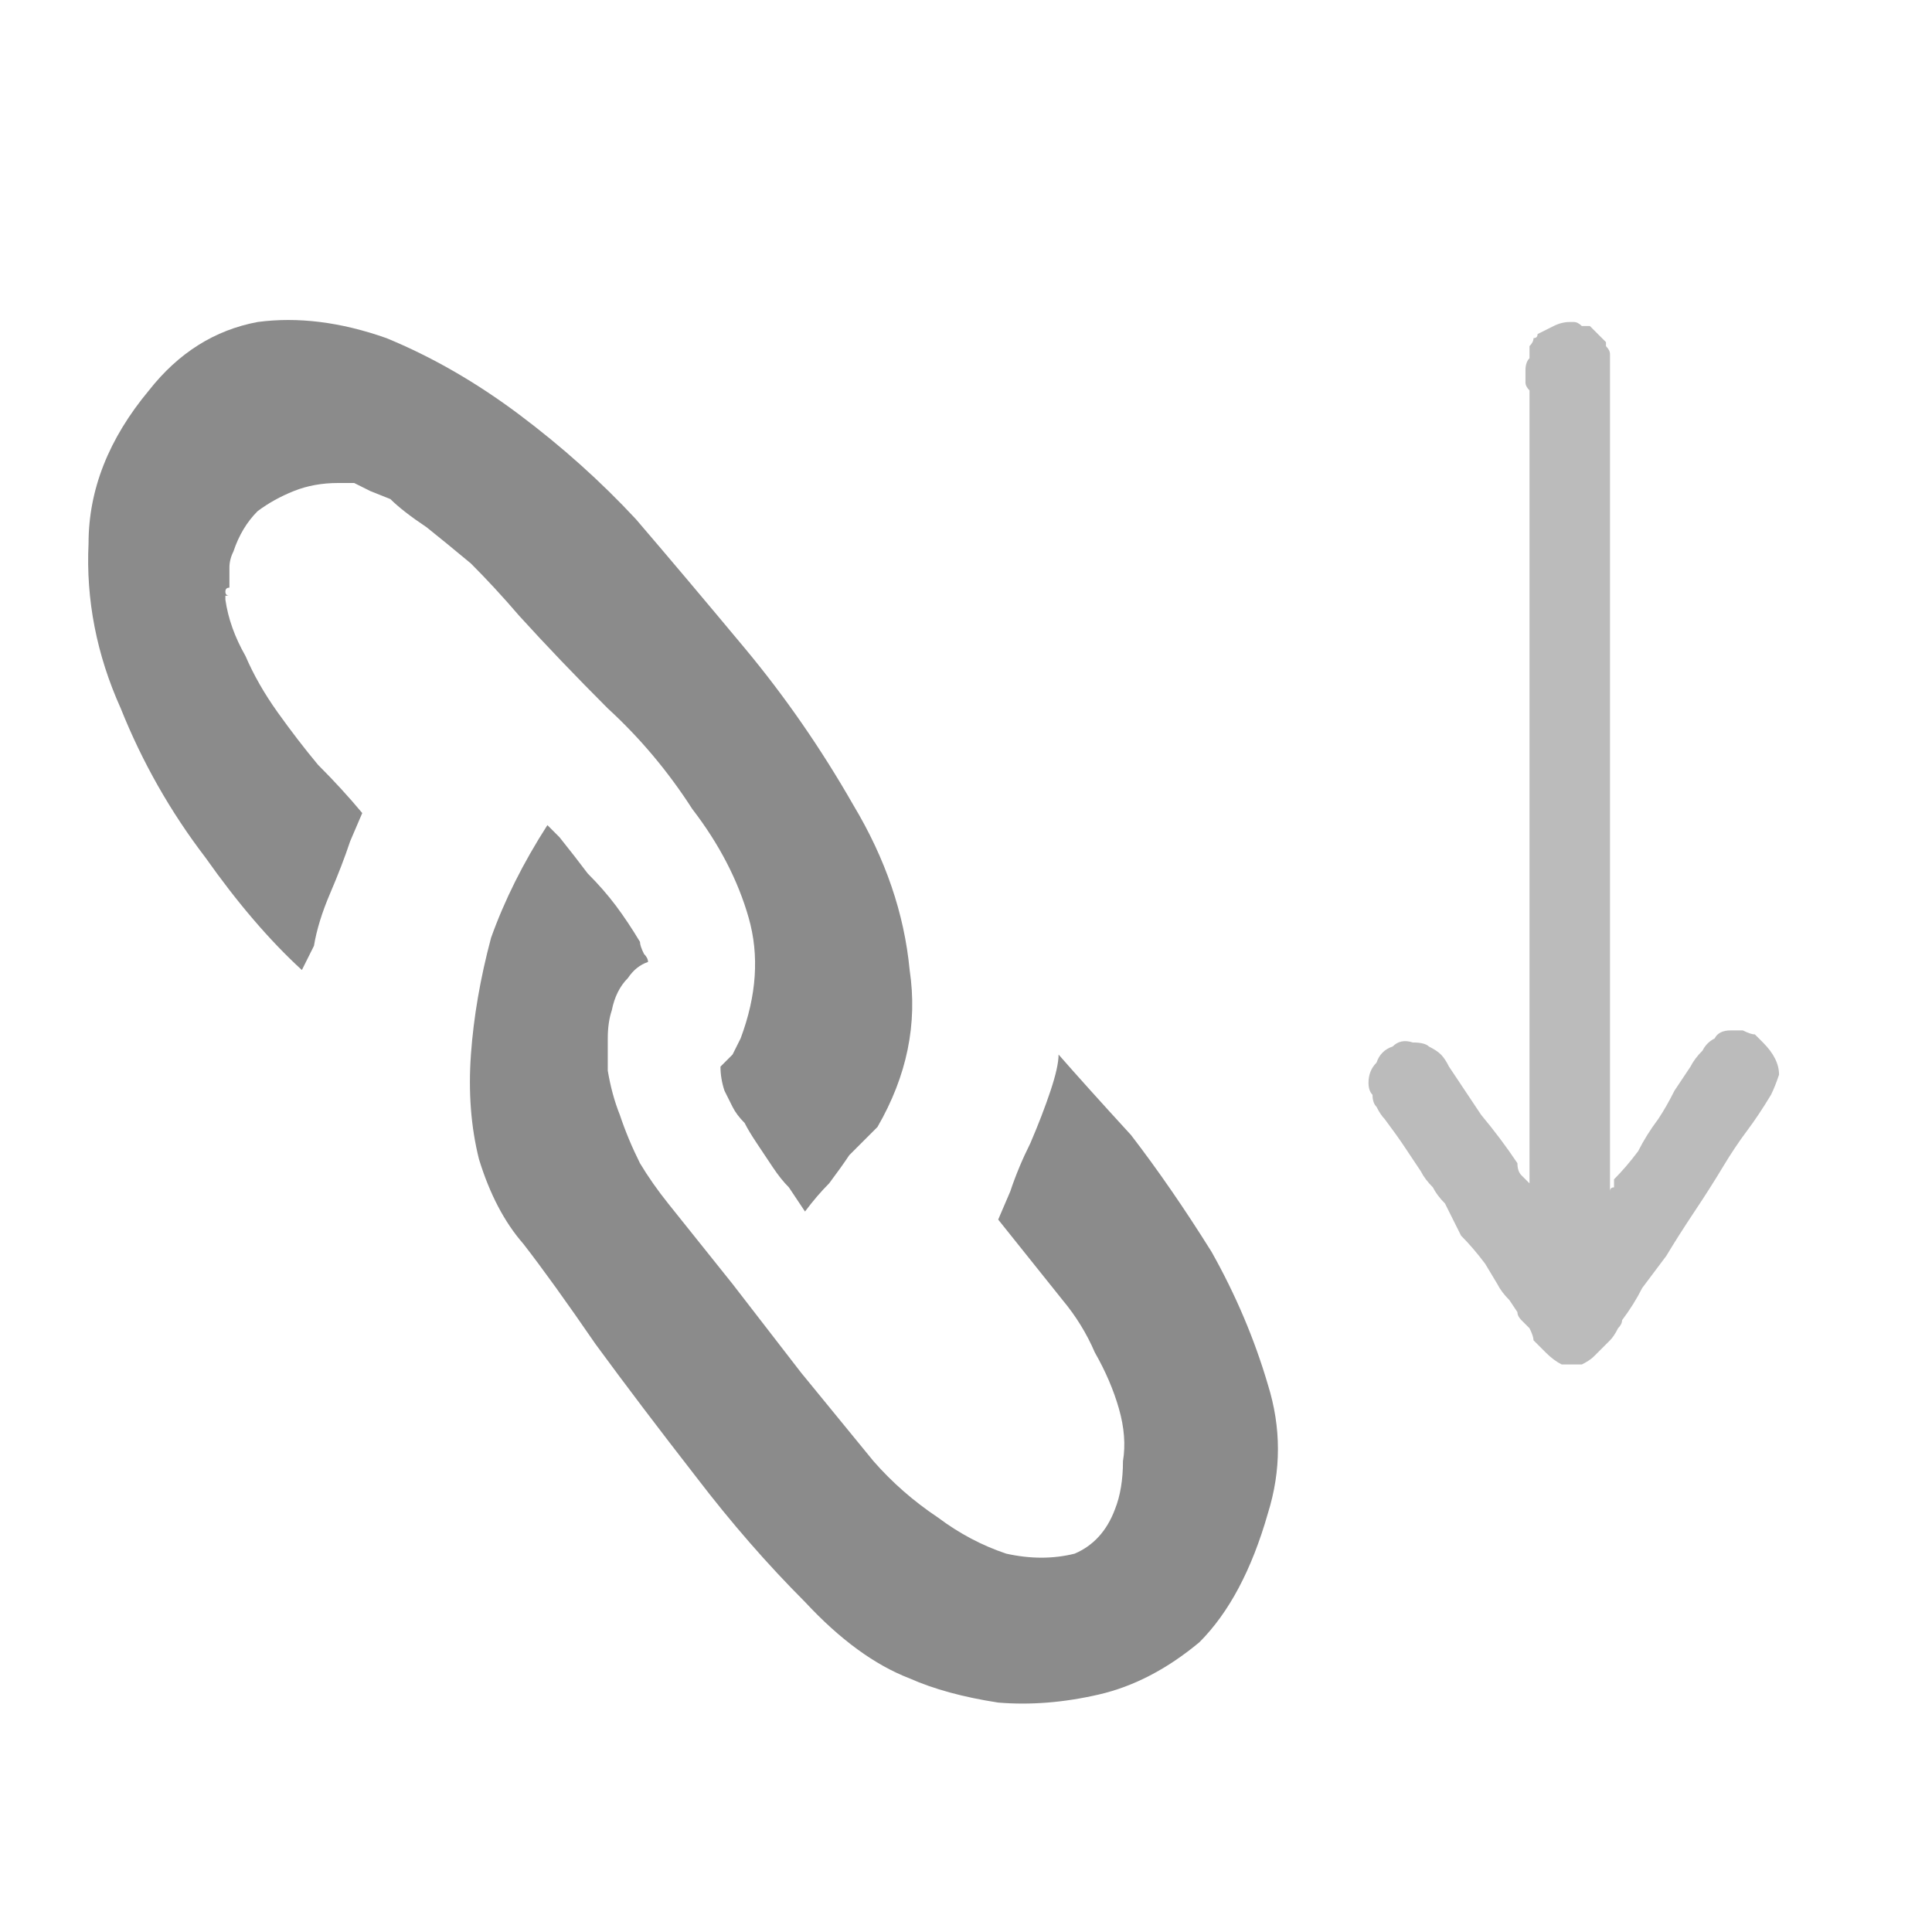
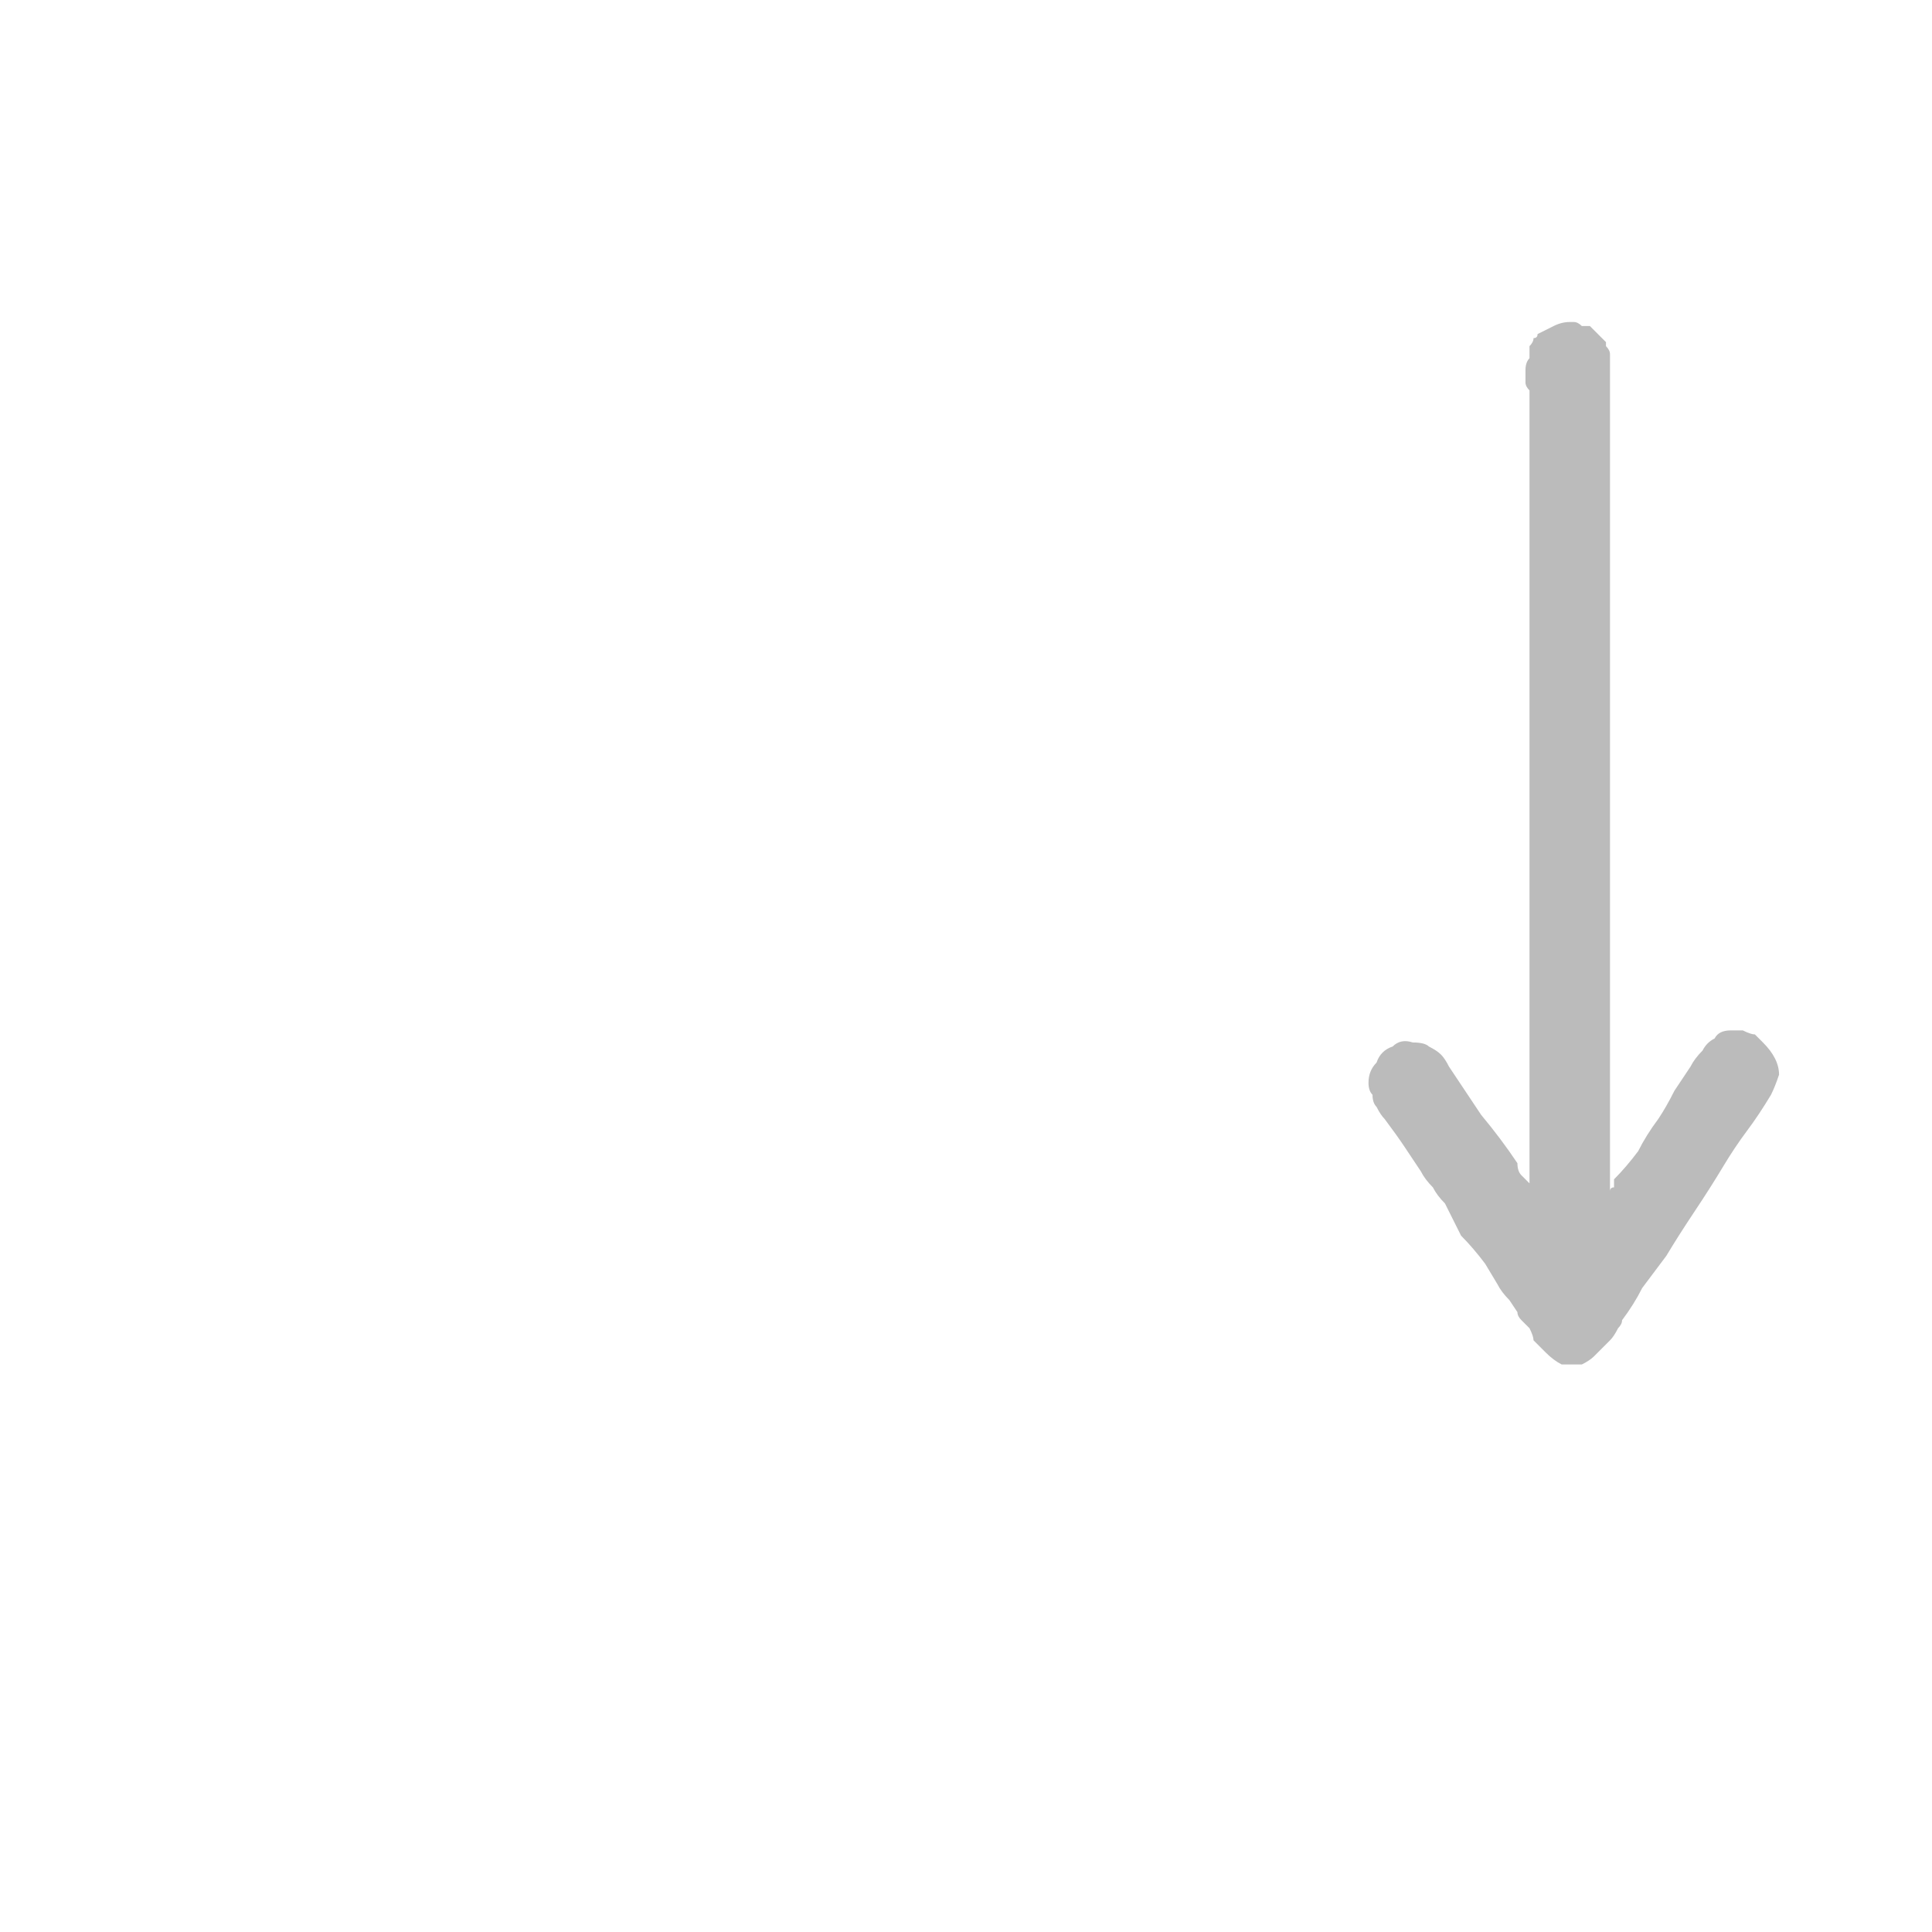
<svg xmlns="http://www.w3.org/2000/svg" height="24" width="24">
  <defs>
    <linearGradient gradientTransform="matrix(0.005 0 0 0.005 -13.35 4)" gradientUnits="userSpaceOnUse" id="gradient0" spreadMethod="pad" x1="-819.2" x2="819.2">
      <stop offset="0" stop-color="#E8BF00" />
      <stop offset="1" stop-color="#E39325" />
    </linearGradient>
    <linearGradient gradientTransform="matrix(0.005 0 0 0.005 -16 -0.6)" gradientUnits="userSpaceOnUse" id="gradient1" spreadMethod="pad" x1="-819.2" x2="819.2">
      <stop offset="0" stop-color="#B70000" />
      <stop offset="1" stop-color="#F46666" />
    </linearGradient>
    <linearGradient gradientTransform="matrix(0.004 0 0 0.004 -13.35 4.65)" gradientUnits="userSpaceOnUse" id="gradient2" spreadMethod="pad" x1="-819.2" x2="819.2">
      <stop offset="0" stop-color="#FBEA98" />
      <stop offset="0.992" stop-color="#F8D822" />
    </linearGradient>
  </defs>
  <g>
    <path d="M-10.05 6.15 Q-9.9 6.5 -9.8 6.9 -9.7 7.25 -9.65 7.65 -9.65 8.05 -9.7 8.45 -9.8 8.95 -10.05 9.45 -10.3 9.9 -10.65 10.35 -10.8 10.5 -10.95 10.6 -11.15 10.75 -11.3 10.85 -11.6 11.05 -11.9 11.2 -12.15 11.3 -12.5 11.4 -12.6 11.45 -12.75 11.45 -12.85 11.5 -13 11.5 -13.15 11.5 -13.3 11.5 -13.4 11.5 -13.55 11.5 -13.7 11.5 -13.8 11.5 -13.95 11.5 -14.1 11.45 -14.2 11.45 -14.35 11.4 -14.45 11.35 -14.55 11.35 -14.65 11.3 -14.75 11.25 -15.15 11.1 -15.55 10.85 -15.9 10.6 -16.2 10.25 -16.45 9.95 -16.65 9.55 -16.85 9.2 -17 8.8 -17.05 8.45 -17.1 8.15 -17.15 7.8 -17.1 7.5 -17.05 7.15 -17 6.85 -16.95 6.75 -16.95 6.7 -16.9 6.6 -16.9 6.55 -16.85 6.4 -16.8 6.25 -16.75 6.15 -16.65 6 -16.6 5.9 -16.5 5.75 -16.4 5.65 -16.35 5.5 -16.05 5.2 -15.75 4.9 -15.4 4.65 -15 4.45 -14.65 4.25 -14.2 4.15 -14.15 4.15 -14.1 4.15 -14 4.15 -13.95 4.1 -13.85 4.1 -13.8 4.1 -13.7 4.1 -13.65 4.1 -13.6 4.1 -13.5 4.1 -13.45 4.05 -13.4 4.05 -13.35 4.05 -13.35 4.1 -13.3 4.1 -13.25 4.1 -13.2 4.1 -13.15 4.1 -13.1 4.1 -13.1 4.1 -13.05 4.1 -13 4.1 -13 4.1 -12.95 4.1 -12.95 4.1 -12.95 4.1 -12.8 4.1 -12.7 4.15 -12.6 4.15 -12.5 4.2 -12.35 4.2 -12.25 4.25 -12.15 4.3 -12 4.35 -11.65 4.5 -11.3 4.7 -10.95 4.95 -10.7 5.25 -10.6 5.35 -10.5 5.5 -10.4 5.6 -10.3 5.7 -10.25 5.8 -10.2 5.9 -10.15 6 -10.1 6.1 -10.1 6.1 -10.05 6.1 -10.05 6.15 -10.05 6.15 M-13.45 5.25 Q-13.45 5.25 -13.45 5.25 -13.65 5.25 -13.9 5.25 -14.1 5.3 -14.3 5.4 -14.55 5.5 -14.7 5.6 -14.85 5.7 -15 5.8 -15.15 5.9 -15.25 6 -15.35 6.15 -15.5 6.3 -15.75 6.7 -15.9 7.2 -16 7.65 -15.95 8.15 -15.9 8.55 -15.7 8.9 -15.55 9.25 -15.3 9.5 -15.05 9.8 -14.7 10 -14.55 10.1 -14.45 10.15 -14.3 10.2 -14.15 10.25 -14 10.3 -13.85 10.3 -13.55 10.4 -13.3 10.35 -13 10.35 -12.7 10.25 -12.4 10.2 -12.2 10.05 -12 9.95 -11.85 9.85 -11.75 9.75 -11.6 9.65 -11.35 9.4 -11.2 9.1 -11 8.8 -10.95 8.5 -10.85 8.2 -10.85 7.85 -10.8 7.4 -10.95 7 -11.1 6.6 -11.35 6.25 -11.6 5.9 -12 5.65 -12.35 5.4 -12.8 5.3 -12.95 5.25 -13.1 5.25 -13.25 5.25 -13.4 5.25 L-13.45 5.25" fill="url(#gradient0)" stroke="none" />
    <path d="M-16.35 5.5 Q-16.4 5.65 -16.5 5.75 -16.6 5.9 -16.65 6 -16.75 6.15 -16.8 6.25 -16.85 6.4 -16.9 6.55 -17.05 6.55 -17.15 6.5 -17.3 6.5 -17.45 6.5 -17.95 6.5 -18.4 6.5 -18.85 6.5 -19.35 6.5 -19.4 6.5 -19.5 6.5 -19.6 6.5 -19.65 6.5 -19.75 6.5 -19.8 6.5 -19.9 6.45 -19.95 6.45 -20.05 6.4 -20.1 6.35 -20.2 6.25 -20.25 6.1 -20.25 5.95 -20.2 5.8 -20.2 5.75 -20.2 5.75 -20.15 5.7 -20.15 5.65 -20.1 5.65 -20.1 5.6 -20 5.45 -19.95 5.3 -19.85 5.2 -19.8 5.05 -19.65 4.75 -19.45 4.5 L-19.15 3.95 Q-19 3.7 -18.8 3.4 -18.75 3.3 -18.7 3.2 -18.65 3.15 -18.6 3.05 -18.5 2.8 -18.35 2.6 -18.2 2.35 -18.1 2.15 -17.95 1.9 -17.8 1.7 -17.7 1.45 -17.55 1.25 -17.4 0.95 -17.25 0.7 -17.1 0.4 -16.9 0.15 -16.9 0.1 -16.85 0 -16.8 -0.05 -16.8 -0.1 -16.7 -0.2 -16.6 -0.3 -16.5 -0.35 -16.35 -0.35 -16.3 -0.35 -16.3 -0.35 -16.3 -0.35 -16.3 -0.35 -16.2 -0.4 -16.15 -0.35 -16.05 -0.3 -16 -0.25 -15.95 -0.2 -15.9 -0.15 -15.8 0 -15.7 0.15 -15.6 0.25 -15.55 0.4 -15.5 0.5 -15.4 0.55 -15.35 0.65 -15.3 0.75 -15.2 0.9 -15.05 1.1 -14.9 1.3 -14.8 1.5 -14.7 1.6 -14.65 1.7 -14.6 1.8 -14.5 1.9 -14.45 2 -14.35 2.15 -14.25 2.25 -14.2 2.35 -14.05 2.6 -13.9 2.8 -13.75 3.05 -13.6 3.25 -13.5 3.4 -13.4 3.55 -13.3 3.7 -13.2 3.85 L-13.1 3.95 Q-13.05 4.05 -13 4.1 -13.05 4.1 -13.1 4.1 -13.1 4.1 -13.15 4.1 -13.2 4.1 -13.25 4.1 -13.3 4.1 -13.35 4.1 -13.35 4.05 -13.4 4.05 -13.45 4.05 -13.5 4.1 -13.6 4.1 -13.65 4.1 -13.7 4.1 -13.8 4.1 -13.85 4.1 -13.95 4.1 -14 4.15 -14.1 4.15 -14.15 4.15 -14.2 4.15 -14.25 4.1 -14.35 4 -14.4 3.95 -14.45 3.85 -14.55 3.7 -14.65 3.55 -14.75 3.4 -14.85 3.25 -14.95 3.05 -15.1 2.9 -15.2 2.75 -15.3 2.55 -15.5 2.3 -15.7 2 -15.85 1.75 -16.05 1.45 -16.1 1.4 -16.15 1.3 -16.2 1.25 -16.25 1.15 -16.25 1.15 -16.3 1.15 -16.3 1.1 -16.3 1.1 -16.3 1.1 -16.3 1.15 -16.4 1.25 -16.45 1.4 L-16.6 1.7 -16.95 2.25 Q-17.1 2.5 -17.25 2.8 -17.4 3 -17.5 3.2 -17.65 3.4 -17.75 3.6 -17.85 3.8 -17.95 3.95 -18.05 4.15 -18.15 4.3 -18.3 4.55 -18.45 4.75 -18.55 5 -18.7 5.2 -18.7 5.25 -18.75 5.3 -18.8 5.4 -18.8 5.45 -18.85 5.45 -18.85 5.45 L-18.8 5.45 Q-18.8 5.45 -18.8 5.45 -18.8 5.45 -18.8 5.45 -18.5 5.45 -18.2 5.5 -17.9 5.5 -17.6 5.5 -17.3 5.5 -16.95 5.5 -16.65 5.5 -16.35 5.5" fill="#B81010" stroke="none" />
    <path d="M-16.35 5.5 Q-16.65 5.5 -16.95 5.5 -17.3 5.5 -17.6 5.5 -17.9 5.5 -18.2 5.5 -18.5 5.45 -18.8 5.45 -18.8 5.45 -18.8 5.45 -18.8 5.45 -18.8 5.45 L-18.85 5.45 Q-18.85 5.45 -18.8 5.45 -18.8 5.4 -18.75 5.3 -18.7 5.25 -18.7 5.2 -18.55 5 -18.45 4.75 -18.3 4.55 -18.15 4.3 -18.05 4.15 -17.95 3.95 -17.85 3.8 -17.75 3.6 -17.65 3.4 -17.5 3.2 -17.4 3 -17.25 2.8 -17.1 2.5 -16.95 2.25 L-16.6 1.7 -16.45 1.4 Q-16.4 1.25 -16.3 1.15 -16.3 1.1 -16.3 1.1 -16.3 1.1 -16.3 1.15 -16.25 1.15 -16.25 1.15 -16.2 1.25 -16.15 1.3 -16.1 1.4 -16.05 1.45 -15.85 1.75 -15.7 2 -15.5 2.3 -15.3 2.55 -15.2 2.75 -15.1 2.9 -14.95 3.05 -14.85 3.25 -14.75 3.4 -14.65 3.55 -14.55 3.7 -14.45 3.85 -14.4 3.95 -14.35 4 -14.25 4.1 -14.2 4.15 -14.65 4.25 -15 4.45 -15.4 4.65 -15.75 4.9 -16.05 5.2 -16.35 5.5" fill="url(#gradient1)" stroke="none" />
-     <path d="M-12 4.35 Q-12.15 4.3 -12.25 4.25 -12.35 4.2 -12.5 4.2 -12.6 4.15 -12.7 4.15 -12.8 4.1 -12.95 4.1 L-12.95 0.5 Q-12.95 0.4 -12.9 0.3 -12.8 0.2 -12.75 0.15 -12.65 0.05 -12.5 0.05 -12.5 0.05 -12.5 0.05 -12.45 0.05 -12.45 0.05 L-7.5 0.05 Q-7.4 0.05 -7.25 0.1 -7.15 0.2 -7.1 0.3 -7.05 0.4 -7.05 0.55 L-7.05 5.45 Q-7.05 5.5 -7.05 5.55 -7.05 5.65 -7.05 5.7 -7.05 5.75 -7.05 5.8 -7.1 5.9 -7.15 6 -7.2 6.05 -7.3 6.1 -7.35 6.15 -7.5 6.15 L-10.05 6.15 Q-10.05 6.15 -10.05 6.1 -10.1 6.1 -10.1 6.1 -10.15 6 -10.2 5.9 -10.25 5.8 -10.3 5.7 -10.4 5.6 -10.5 5.5 -10.6 5.35 -10.7 5.25 L-8 5.25 -7.95 5.25 Q-7.95 5.25 -7.95 5.25 -7.95 5.25 -7.95 5.25 L-7.95 1 Q-7.95 0.95 -7.95 0.95 -7.95 0.95 -7.95 0.95 L-8 0.95 -12 0.95 Q-12 0.95 -12 0.95 -12 0.95 -12 1 L-12 4.35" fill="#04669E" stroke="none" />
-     <path d="M-12 4.35 L-12 1 Q-12 0.95 -12 0.95 -12 0.95 -12 0.95 L-8 0.95 -7.95 0.95 Q-7.95 0.95 -7.95 0.95 -7.95 0.95 -7.95 1 L-7.95 5.25 Q-7.95 5.25 -7.95 5.25 -7.95 5.25 -7.95 5.25 L-8 5.25 -10.7 5.25 Q-10.95 4.95 -11.3 4.7 -11.65 4.5 -12 4.35" fill="#0597D3" stroke="none" />
+     <path d="M-12 4.35 Q-12.15 4.3 -12.25 4.25 -12.35 4.2 -12.5 4.2 -12.6 4.15 -12.7 4.15 -12.8 4.1 -12.95 4.1 L-12.95 0.5 Q-12.95 0.4 -12.9 0.3 -12.8 0.2 -12.75 0.15 -12.65 0.05 -12.5 0.05 -12.5 0.05 -12.5 0.05 -12.45 0.05 -12.45 0.05 L-7.5 0.05 Q-7.4 0.05 -7.25 0.1 -7.15 0.2 -7.1 0.3 -7.05 0.4 -7.05 0.55 Q-7.05 5.5 -7.05 5.55 -7.05 5.65 -7.05 5.7 -7.05 5.75 -7.05 5.8 -7.1 5.9 -7.15 6 -7.2 6.05 -7.3 6.1 -7.35 6.15 -7.5 6.15 L-10.05 6.15 Q-10.05 6.15 -10.05 6.1 -10.1 6.1 -10.1 6.1 -10.15 6 -10.2 5.9 -10.25 5.8 -10.3 5.7 -10.4 5.6 -10.5 5.5 -10.6 5.35 -10.7 5.25 L-8 5.25 -7.95 5.25 Q-7.95 5.25 -7.95 5.25 -7.95 5.25 -7.95 5.25 L-7.95 1 Q-7.95 0.95 -7.95 0.95 -7.95 0.95 -7.95 0.95 L-8 0.95 -12 0.95 Q-12 0.95 -12 0.95 -12 0.95 -12 1 L-12 4.35" fill="#04669E" stroke="none" />
    <path d="M-13.45 5.25 L-13.4 5.25 Q-13.25 5.25 -13.1 5.25 -12.95 5.25 -12.8 5.3 -12.35 5.4 -12 5.65 -11.6 5.9 -11.35 6.25 -11.1 6.6 -10.95 7 -10.8 7.4 -10.85 7.85 -10.85 8.2 -10.95 8.5 -11 8.8 -11.2 9.1 -11.35 9.4 -11.6 9.65 -11.75 9.75 -11.85 9.85 -12 9.95 -12.2 10.05 -12.4 10.2 -12.7 10.25 -13 10.35 -13.3 10.35 -13.55 10.4 -13.85 10.3 -14 10.3 -14.15 10.25 -14.3 10.2 -14.45 10.15 -14.55 10.1 -14.7 10 -15.05 9.8 -15.3 9.5 -15.55 9.25 -15.7 8.9 -15.9 8.55 -15.95 8.15 -16 7.65 -15.9 7.2 -15.75 6.7 -15.5 6.3 -15.35 6.15 -15.25 6 -15.15 5.9 -15 5.8 -14.85 5.7 -14.7 5.6 -14.55 5.5 -14.3 5.4 -14.1 5.3 -13.9 5.25 -13.65 5.25 -13.45 5.25 -13.45 5.25 -13.45 5.25" fill="url(#gradient2)" stroke="none" />
-     <path d="M2.85 7.4 Q2.8 7.4 2.8 7.4 2.8 7.45 2.8 7.45 2.85 7.8 3.05 8.15 3.2 8.5 3.45 8.85 3.7 9.2 3.95 9.5 4.25 9.8 4.5 10.1 L4.35 10.45 Q4.25 10.75 4.1 11.1 3.95 11.45 3.9 11.75 L3.75 12.05 Q3.15 11.5 2.55 10.65 1.9 9.8 1.5 8.8 1.05 7.8 1.1 6.75 1.1 5.75 1.85 4.85 2.4 4.15 3.2 4 3.95 3.9 4.8 4.2 5.65 4.55 6.45 5.15 7.25 5.75 7.9 6.45 8.5 7.15 9.25 8.05 10 8.95 10.6 10 11.2 11 11.3 12.05 11.45 13.05 10.9 14 L10.8 14.1 Q10.7 14.2 10.55 14.35 10.45 14.5 10.3 14.7 10.15 14.85 10 15.05 9.9 14.9 9.8 14.75 9.7 14.65 9.6 14.5 9.5 14.35 9.4 14.2 9.3 14.05 9.25 13.95 9.15 13.85 9.1 13.75 9.05 13.65 9 13.55 8.95 13.4 8.95 13.25 9 13.2 9.1 13.1 9.15 13 9.2 12.9 9.5 12.1 9.3 11.4 9.1 10.7 8.6 10.05 8.15 9.35 7.55 8.8 6.95 8.2 6.45 7.65 6.15 7.3 5.85 7 5.55 6.75 5.3 6.55 5 6.35 4.85 6.2 L4.6 6.1 Q4.5 6.05 4.4 6 4.35 6 4.25 6 4.2 6 4.2 6 4.2 6 4.2 6 3.9 6 3.65 6.1 3.4 6.2 3.2 6.35 3 6.55 2.9 6.85 2.85 6.95 2.85 7.05 2.85 7.2 2.85 7.3 2.8 7.3 2.8 7.35 2.8 7.4 2.85 7.4 M7.55 13.3 Q7.6 13.6 7.7 13.85 7.8 14.15 7.95 14.45 8.1 14.7 8.3 14.95 8.5 15.2 8.7 15.45 8.9 15.7 9.1 15.95 L9.95 17.05 Q10.4 17.6 10.85 18.15 11.2 18.55 11.65 18.85 12.05 19.15 12.5 19.3 12.95 19.4 13.35 19.3 13.7 19.15 13.85 18.75 13.95 18.5 13.95 18.15 14 17.85 13.9 17.5 13.8 17.15 13.6 16.8 13.45 16.45 13.2 16.15 L12.4 15.15 12.55 14.8 Q12.65 14.5 12.8 14.2 12.95 13.85 13.05 13.55 13.15 13.25 13.15 13.1 13.5 13.5 14.05 14.1 14.55 14.75 15.05 15.55 15.5 16.35 15.75 17.2 16 18 15.75 18.8 15.45 19.85 14.9 20.4 14.3 20.9 13.65 21.05 13 21.2 12.4 21.15 11.75 21.05 11.3 20.85 10.65 20.6 10 19.9 9.3 19.2 8.65 18.35 7.95 17.45 7.4 16.7 6.85 15.9 6.5 15.45 6.15 15.05 5.95 14.4 5.8 13.8 5.85 13.1 5.9 12.4 6.1 11.65 6.35 10.95 6.8 10.25 6.85 10.3 6.9 10.35 6.95 10.4 6.95 10.4 7.15 10.65 7.3 10.85 7.5 11.05 7.65 11.25 7.8 11.45 7.95 11.7 7.95 11.75 8 11.85 8.05 11.9 8.05 11.95 7.9 12 7.8 12.15 7.65 12.3 7.6 12.55 7.55 12.7 7.55 12.9 7.55 13.1 7.55 13.3" fill="#8B8B8B" stroke="none" />
    <path d="M20 14.8 Q20 14.75 20.05 14.75 L20.05 14.65 Q20.2 14.5 20.35 14.3 20.45 14.1 20.6 13.9 20.7 13.75 20.8 13.55 20.9 13.4 21 13.25 21.05 13.15 21.15 13.05 21.2 12.95 21.3 12.9 21.35 12.8 21.5 12.8 21.5 12.8 21.5 12.8 21.55 12.8 21.55 12.8 21.6 12.8 21.65 12.8 21.75 12.85 21.8 12.85 21.85 12.9 21.9 12.95 22 13.05 22.05 13.15 22.1 13.25 22.1 13.35 22.05 13.5 22 13.6 21.85 13.85 21.7 14.05 21.55 14.25 21.4 14.5 21.25 14.75 21.05 15.05 20.85 15.35 20.7 15.6 20.55 15.8 20.4 16 20.3 16.2 20.15 16.4 20.15 16.45 20.1 16.5 20.05 16.6 20 16.65 19.95 16.7 19.9 16.75 19.85 16.8 19.8 16.85 19.75 16.9 19.65 16.95 19.5 16.95 19.4 16.95 19.3 16.9 19.2 16.8 19.15 16.75 19.15 16.75 19.1 16.7 19.05 16.65 19.05 16.6 19 16.5 18.95 16.45 18.9 16.4 18.85 16.35 18.85 16.3 L18.75 16.15 Q18.65 16.05 18.6 15.95 L18.45 15.7 Q18.3 15.5 18.15 15.35 18.05 15.15 17.95 14.95 17.85 14.85 17.8 14.75 17.7 14.65 17.65 14.55 17.55 14.4 17.45 14.25 17.35 14.1 17.2 13.9 17.15 13.85 17.1 13.75 17.05 13.7 17.05 13.6 17 13.55 17 13.45 17 13.3 17.1 13.2 17.15 13.05 17.3 13 17.4 12.9 17.55 12.95 17.7 12.95 17.75 13 17.85 13.05 17.9 13.1 17.95 13.15 18 13.25 18.2 13.55 18.4 13.85 18.65 14.15 18.85 14.45 18.85 14.55 18.9 14.6 18.95 14.65 19 14.7 L19 4.85 Q18.95 4.8 18.95 4.75 18.95 4.65 18.95 4.6 18.95 4.5 19 4.45 19 4.4 19 4.3 19.05 4.25 19.05 4.2 19.1 4.2 19.1 4.15 19.2 4.1 19.3 4.05 19.4 4 19.5 4 19.5 4 19.5 4 19.55 4 19.55 4 19.6 4 19.65 4.05 19.7 4.05 19.75 4.05 19.8 4.1 19.85 4.15 19.9 4.2 19.95 4.25 19.95 4.3 19.95 4.3 20 4.35 20 4.4 20 4.5 20 4.55 L20 14.4 Q20 14.5 20 14.6 L20 14.8" fill="#BBBBBB" stroke="none" />
  </g>
</svg>